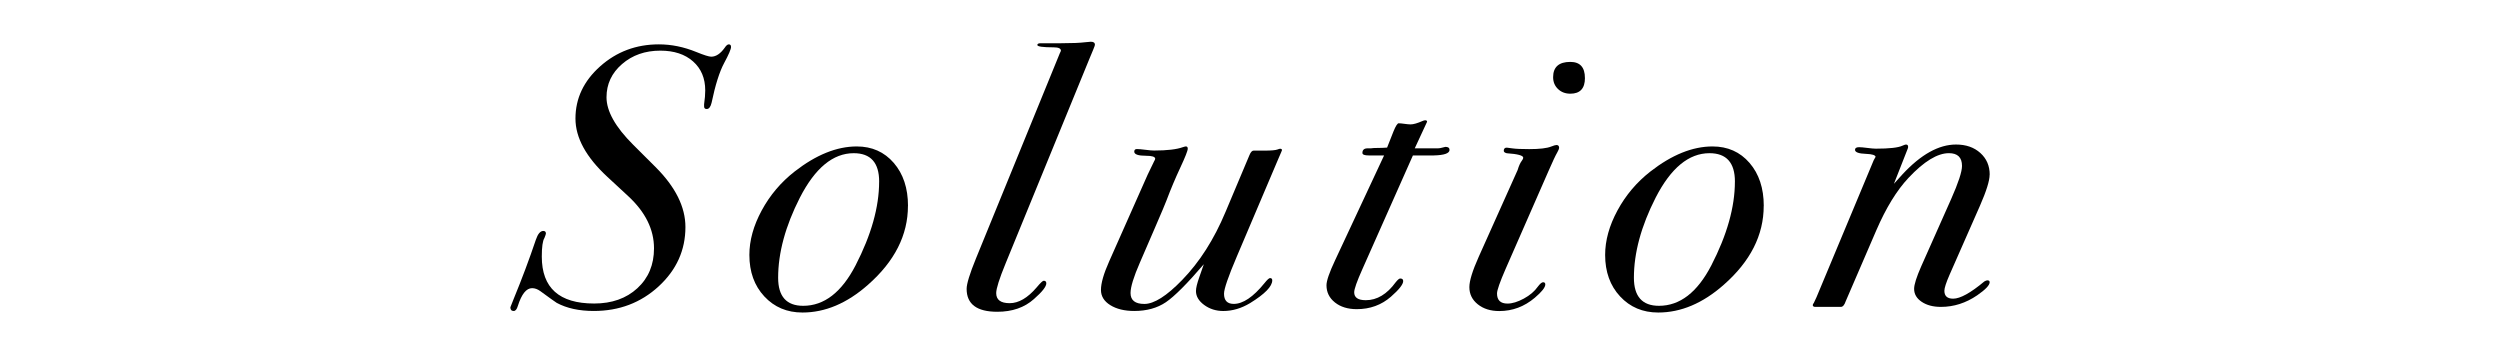
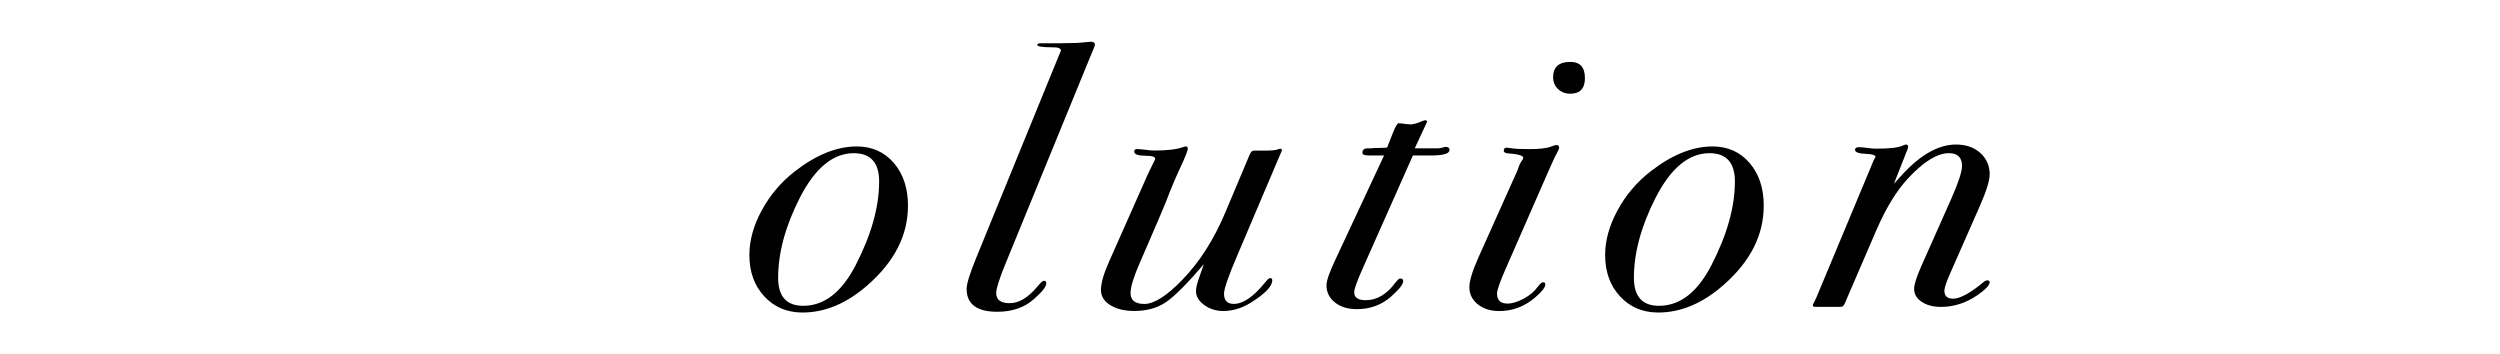
<svg xmlns="http://www.w3.org/2000/svg" id="_レイヤー_2" data-name="レイヤー 2" viewBox="0 0 949.12 134.49">
  <defs>
    <style>
      .cls-1 {
        fill: none;
      }
    </style>
  </defs>
  <g id="_レイヤー_1-2" data-name="レイヤー 1">
    <g>
-       <path d="M277.54,17.81c0,.84-.88,2.89-2.63,6.14-1.75,3.26-3.34,8.28-4.76,15.07-.38,1.58-.99,2.37-1.85,2.37-.66,0-.99-.33-.99-.99v-.85c.29-1.97.43-3.71.43-5.22,0-4.61-1.54-8.28-4.62-11.01-3.08-2.73-7.22-4.09-12.42-4.09-5.78,0-10.63,1.7-14.55,5.1-3.93,3.4-5.89,7.6-5.89,12.6,0,5.29,3.36,11.28,10.08,17.98l8.52,8.5c7.57,7.55,11.36,15.15,11.36,22.79,0,8.78-3.39,16.28-10.15,22.51-6.77,6.23-14.98,9.35-24.64,9.35-5.59,0-10.27-1.03-14.06-3.07-.47-.28-2.56-1.77-6.25-4.47-1.04-.75-2.08-1.12-3.12-1.12-2.18,0-3.98,2.25-5.4,6.74-.38,1.28-.9,1.93-1.56,1.93-.85,0-1.28-.47-1.28-1.41,0-.09.43-1.17,1.28-3.23,3.12-7.6,5.92-15.05,8.38-22.37.76-2.25,1.7-3.38,2.84-3.38.66,0,.99.33.99.99,0,.19-.19.75-.57,1.7-.66,1.04-.99,3.39-.99,7.06,0,11.87,6.62,17.8,19.88,17.8,6.72,0,12.19-1.93,16.4-5.8,4.21-3.87,6.32-8.92,6.32-15.15,0-7.17-3.27-13.78-9.8-19.82l-7.95-7.36c-8.05-7.46-12.07-14.82-12.07-22.09,0-7.65,3.12-14.25,9.37-19.82,6.25-5.57,13.68-8.35,22.29-8.35,4.73,0,9.46.96,14.2,2.89,2.93,1.2,4.83,1.79,5.68,1.79,1.8,0,3.5-1.13,5.11-3.38.57-.87,1.09-1.3,1.56-1.3.57,0,.85.33.85.98Z" />
      <path d="M344.7,78.18c0,11.08-5.07,21.07-15.19,29.96-7.95,7.01-16.24,10.51-24.85,10.51-5.87,0-10.7-2.04-14.48-6.11-3.79-4.07-5.68-9.32-5.68-15.76,0-5.49,1.56-11.12,4.69-16.9,3.12-5.77,7.29-10.7,12.5-14.77,8.14-6.34,16-9.51,23.57-9.51,5.77,0,10.46,2.08,14.06,6.25,3.6,4.17,5.4,9.61,5.4,16.33ZM333.77,68.95c0-7.19-3.22-10.79-9.66-10.79-7.86,0-14.67,5.63-20.45,16.9-5.49,10.79-8.24,20.92-8.24,30.39,0,7.1,3.17,10.65,9.51,10.65,7.95,0,14.58-5.11,19.88-15.34,5.96-11.55,8.95-22.15,8.95-31.81Z" />
      <path d="M415.7,16.98c0,.19-.24.85-.71,1.99-.28.76-.76,1.89-1.42,3.41l-31.81,77.67c-2.37,5.78-3.55,9.51-3.55,11.22,0,2.56,1.7,3.83,5.11,3.83s6.82-1.99,10.22-5.96c1.42-1.7,2.32-2.56,2.7-2.56.66,0,.99.33.99.99,0,1.23-1.56,3.22-4.69,5.96-3.6,3.22-8.24,4.83-13.92,4.83-7.76,0-11.64-2.9-11.64-8.7,0-1.9,1.18-5.75,3.55-11.55l31.81-77.86c.28-.57.43-.9.43-1,0-.85-.9-1.28-2.7-1.28-4.17,0-6.25-.3-6.25-.89,0-.45.43-.67,1.28-.67h7.81c4.07,0,7.1-.13,9.09-.38,1.04-.12,1.75-.19,2.13-.19,1.04,0,1.56.38,1.56,1.14Z" />
      <path d="M486.7,57.02l-.28.72-.99,2.29-15.9,37.42c-3.22,7.55-4.83,12.24-4.83,14.05,0,2.58,1.23,3.87,3.69,3.87,3.5,0,7.38-2.61,11.64-7.84,1.04-1.3,1.75-1.96,2.13-1.96.57,0,.85.29.85.86,0,2.3-2.79,5.17-8.38,8.62-3.32,2.01-6.72,3.02-10.22,3.02-2.75,0-5.16-.77-7.24-2.29-2.08-1.53-3.12-3.29-3.12-5.3,0-1.14.43-2.91,1.28-5.3l1.7-4.87c-6.34,7.41-11.15,12.22-14.41,14.43s-7.27,3.32-12,3.32c-3.69,0-6.72-.74-9.09-2.21-2.37-1.47-3.55-3.4-3.55-5.78,0-2.57,1.04-6.18,3.12-10.84l14.63-32.96c.38-.85,1.18-2.52,2.41-4.99.28-.47.43-.81.43-1,0-.76-1.14-1.14-3.41-1.14-3.03,0-4.54-.52-4.54-1.56,0-.66.33-.99.99-.99.76,0,1.85.1,3.27.28,1.42.19,2.51.28,3.27.28,4.92,0,8.57-.43,10.93-1.28.57-.19.95-.28,1.14-.28.47,0,.71.29.71.86,0,.76-.95,3.16-2.84,7.21-1.89,4.04-3.64,8.2-5.25,12.48-.38,1.05-1.85,4.52-4.4,10.42l-5.68,13.13c-2.37,5.42-3.55,9.28-3.55,11.56,0,2.76,1.75,4.14,5.25,4.14,3.69,0,8.47-3.03,14.34-9.09,6.63-6.82,12.12-15.43,16.47-25.84l9.09-21.58c.47-1.14.99-1.7,1.56-1.7-.1,0,.9,0,2.98,0h1.14c2.56,0,4.21-.14,4.97-.43.47-.19.8-.28.99-.28.47,0,.71.19.71.57Z" />
      <path d="M550.32,56.88c0,1.33-1.99,2.04-5.96,2.13h-7.95l-19.17,43.14c-2.08,4.65-3.12,7.59-3.12,8.83,0,1.99,1.47,2.99,4.4,2.99,4.26,0,8.04-2.27,11.36-6.82.76-.94,1.32-1.42,1.7-1.42.76,0,1.14.33,1.14.99,0,1.23-1.56,3.22-4.69,5.96-3.6,3.12-7.91,4.69-12.92,4.69-3.41,0-6.18-.85-8.31-2.55-2.13-1.7-3.2-3.87-3.2-6.52,0-1.7,1.09-4.86,3.27-9.49l18.6-39.8h-5.82c-1.61,0-2.41-.31-2.41-.95,0-1.17.66-1.75,1.99-1.75h1.28c.47-.09,1.23-.14,2.27-.14,1.32,0,2.6-.05,3.83-.14l2.41-6.11c.85-2.08,1.51-3.12,1.99-3.12s1.21.07,2.2.21c.99.14,1.78.21,2.34.21,1.04,0,2.56-.43,4.54-1.3.38-.17.71-.26.99-.26.47,0,.71.19.71.56l-1.56,3.36-3.12,6.73h8.8c.47,0,1.04-.09,1.7-.28.66-.19,1.04-.28,1.14-.28,1.04,0,1.56.38,1.56,1.14Z" />
      <path d="M591.92,56.17c0,.28-.24.85-.71,1.7-.66,1.13-1.75,3.45-3.27,6.94l-16.33,37.26c-2.18,5-3.27,8.12-3.27,9.35,0,2.55,1.32,3.83,3.98,3.83,1.8,0,3.86-.63,6.18-1.88,2.32-1.26,4.09-2.77,5.33-4.54.85-1.12,1.51-1.68,1.99-1.68.57,0,.85.28.85.84,0,1.12-1.33,2.8-3.98,5.05-3.98,3.36-8.47,5.05-13.49,5.05-3.31,0-6.03-.85-8.16-2.56-2.13-1.7-3.2-3.88-3.2-6.53,0-2.37,1.18-6.2,3.55-11.5l14.77-32.94c.47-1.61,1.04-2.84,1.7-3.69.29-.38.43-.71.43-.99,0-.85-2.08-1.42-6.25-1.7-.76-.18-1.14-.49-1.14-.93,0-.8.38-1.2,1.14-1.2.09,0,.8.09,2.13.28,1.32.19,3.46.28,6.39.28,3.97,0,6.77-.33,8.38-.99.95-.38,1.61-.57,1.99-.57.66,0,.99.38.99,1.13ZM601.72,29.61c0,3.98-1.85,5.96-5.54,5.96-1.89,0-3.46-.59-4.69-1.78-1.23-1.18-1.85-2.67-1.85-4.47,0-3.88,2.18-5.82,6.53-5.82,3.69,0,5.54,2.04,5.54,6.11Z" />
      <path d="M669.59,78.18c0,11.08-5.06,21.07-15.19,29.96-7.95,7.01-16.24,10.51-24.85,10.51-5.87,0-10.7-2.04-14.48-6.11-3.79-4.07-5.68-9.32-5.68-15.76,0-5.49,1.56-11.12,4.69-16.9,3.12-5.77,7.29-10.7,12.5-14.77,8.14-6.34,16-9.51,23.57-9.51,5.77,0,10.46,2.08,14.06,6.25,3.6,4.17,5.4,9.61,5.4,16.33ZM658.66,68.95c0-7.19-3.22-10.79-9.66-10.79-7.86,0-14.67,5.63-20.45,16.9-5.49,10.79-8.24,20.92-8.24,30.39,0,7.1,3.17,10.65,9.51,10.65,7.95,0,14.58-5.11,19.88-15.34,5.96-11.55,8.95-22.15,8.95-31.81Z" />
      <path d="M755.36,66.31c0,2.28-1.23,6.23-3.69,11.84l-11.5,26.11c-1.33,3.04-1.99,5.09-1.99,6.13,0,2,1.11,3,3.32,3,2.69,0,6.64-2.18,11.84-6.53.48-.28.87-.43,1.16-.43.58,0,.87.24.87.71,0,1.14-1.58,2.79-4.73,4.97-4.3,2.94-8.89,4.4-13.77,4.4-2.96,0-5.4-.64-7.31-1.93-1.91-1.28-2.87-2.92-2.87-4.92,0-1.62.9-4.47,2.7-8.56l11.36-25.54c2.74-6.18,4.12-10.37,4.12-12.56,0-3.24-1.66-4.85-4.97-4.85-4.36,0-9.47,3.12-15.34,9.37-4.45,4.73-8.52,11.36-12.21,19.88l-11.64,26.98c-.47,1.42-1.09,2.13-1.85,2.13h-9.66c-.66,0-.99-.23-.99-.71,0-.19.14-.47.43-.85l.99-2.12,21.72-52.01c.29-.47.52-.9.71-1.27-.1-.66-1.28-1.04-3.55-1.13-2.84-.09-4.26-.61-4.26-1.55,0-.66.52-.99,1.56-.99.66,0,1.7.1,3.12.28,1.42.19,2.51.28,3.27.28,5.11,0,8.47-.38,10.08-1.14.66-.28,1.09-.43,1.28-.43.57,0,.85.28.85.85,0,.28-.05.52-.14.71l-5.25,13.35c.76-.87,1.85-2.07,3.27-3.62,7-7.53,13.77-11.29,20.31-11.29,3.79,0,6.86,1.07,9.23,3.21,2.37,2.14,3.55,4.88,3.55,8.21Z" />
    </g>
    <rect class="cls-1" width="949.12" height="134.49" />
  </g>
</svg>